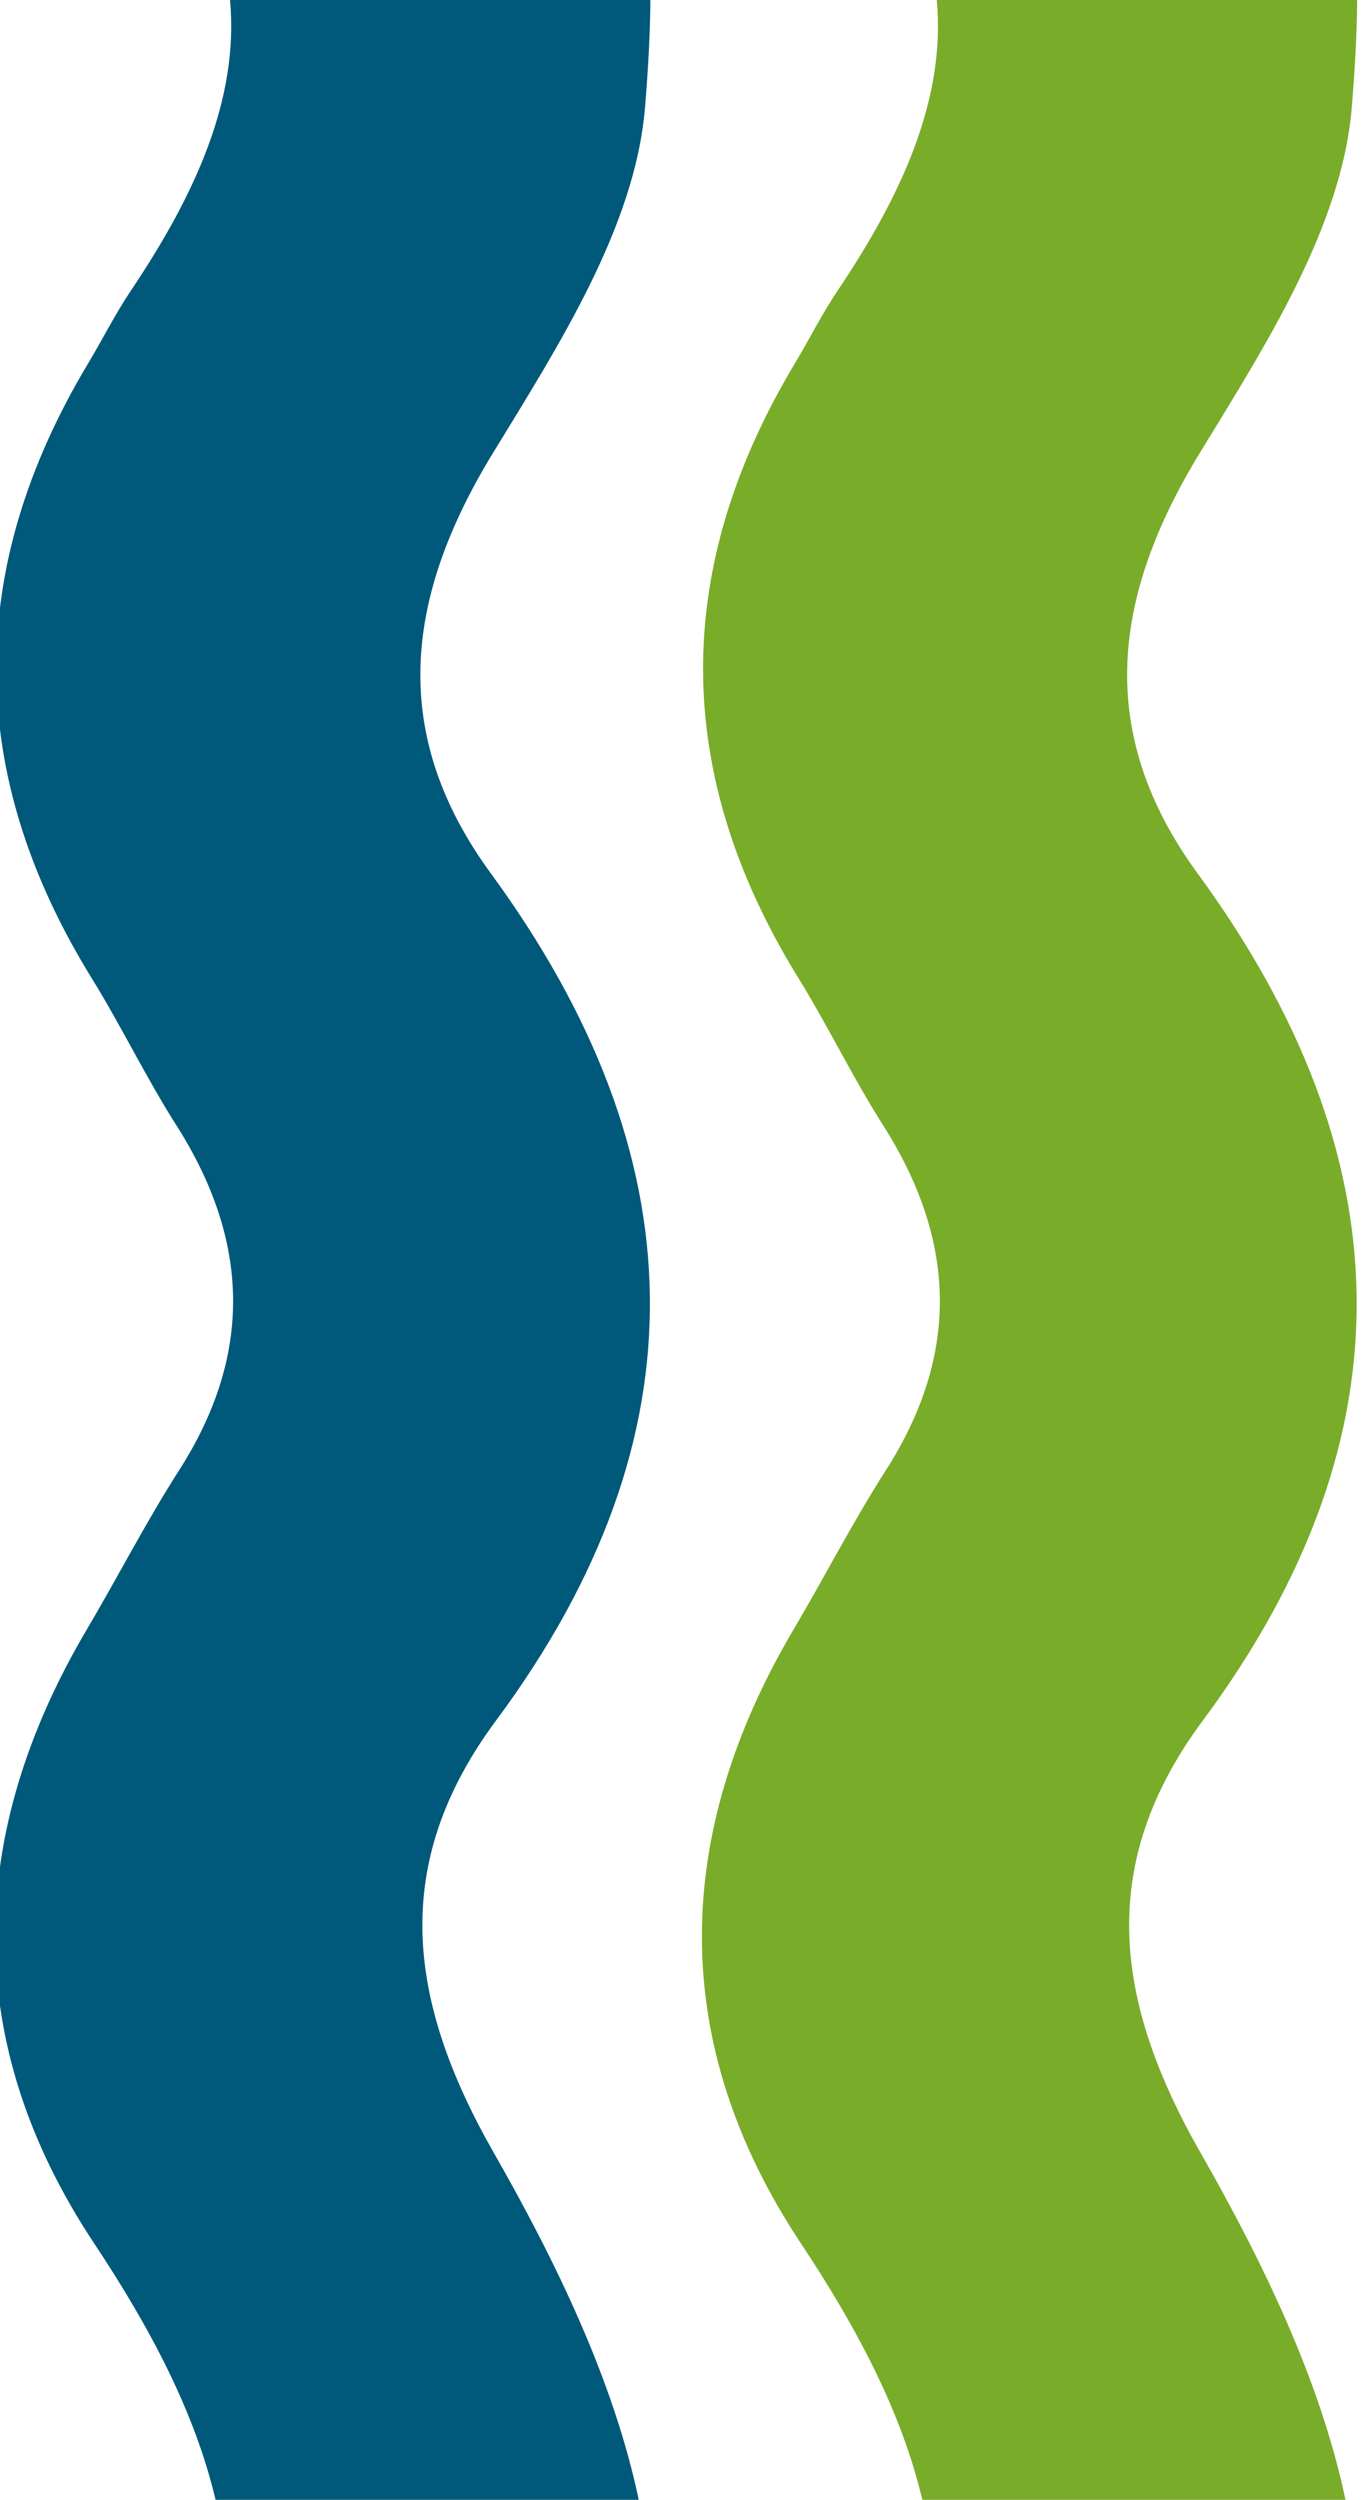
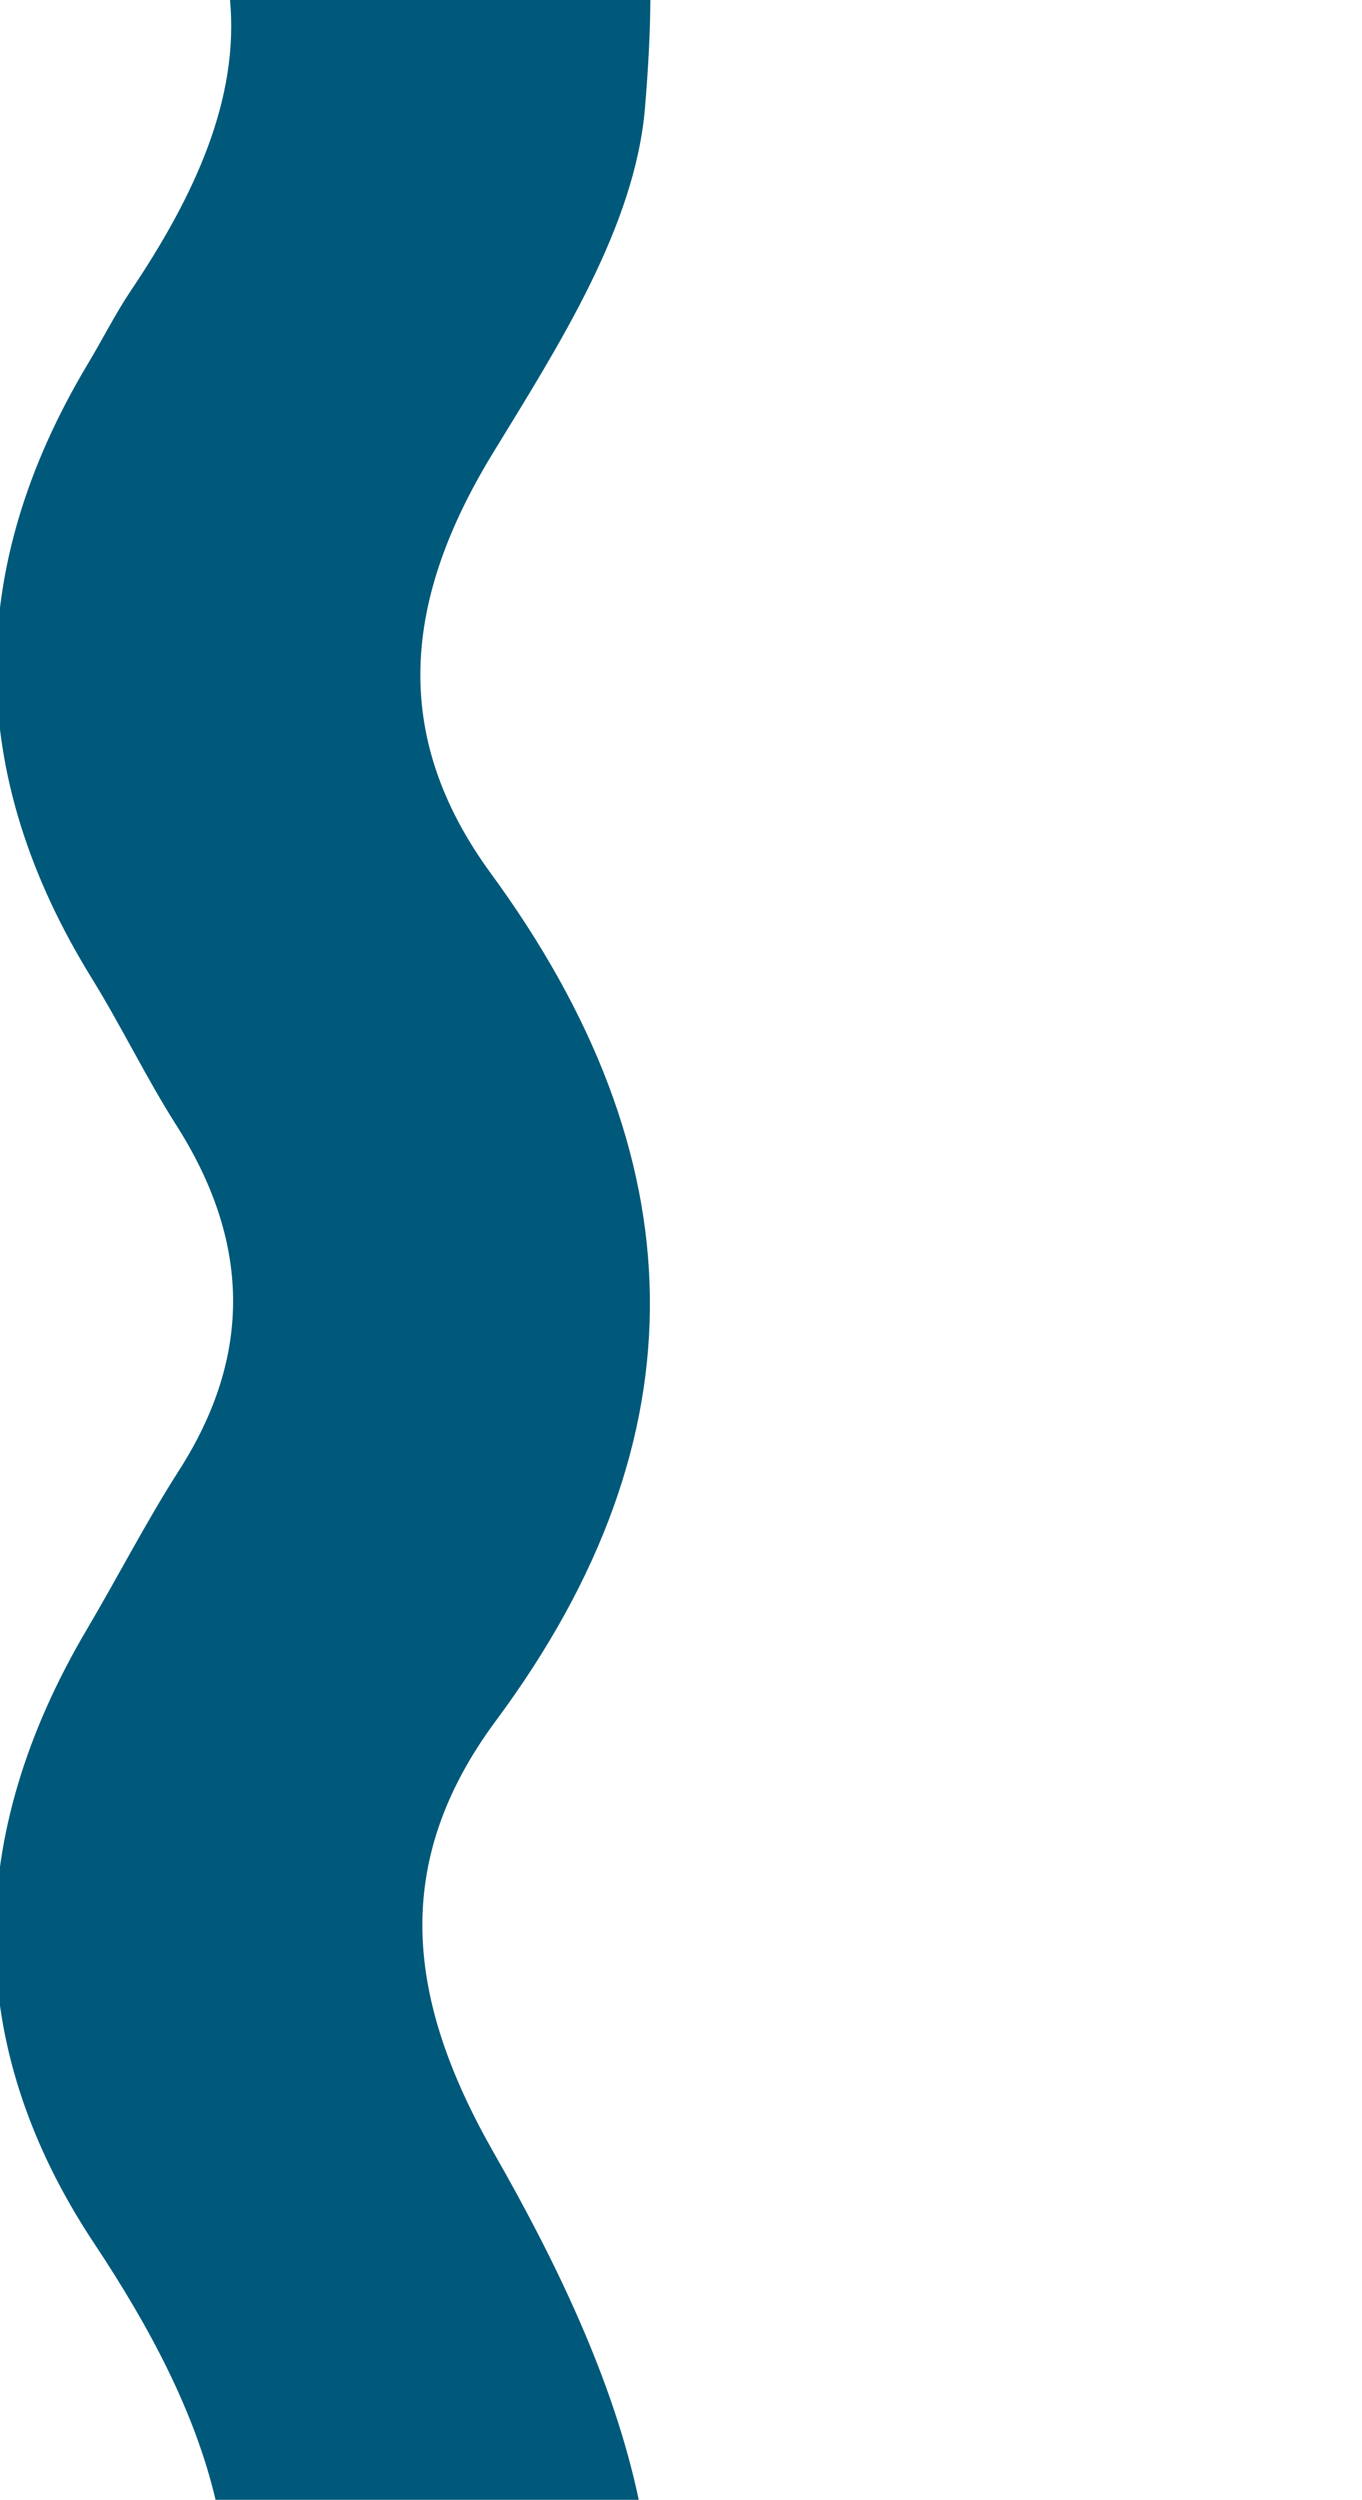
<svg xmlns="http://www.w3.org/2000/svg" xmlns:ns1="http://sodipodi.sourceforge.net/DTD/sodipodi-0.dtd" xmlns:ns2="http://www.inkscape.org/namespaces/inkscape" version="1.1" id="Ebene_1" x="0px" y="0px" viewBox="0 0 31.618 58.093" width="136.234" height="250" xml:space="preserve" ns1:docname="Icon_Landschaftspark.svg" ns2:version="1.2.2 (732a01da63, 2022-12-09)">
  <defs id="defs154" />
  <ns1:namedview id="namedview152" pagecolor="#ffffff" bordercolor="#000000" borderopacity="0.25" ns2:showpageshadow="2" ns2:pageopacity="0.0" ns2:pagecheckerboard="0" ns2:deskcolor="#d1d1d1" showgrid="false" ns2:zoom="1.3108696" ns2:cx="493.94693" ns2:cy="125.48922" ns2:window-width="1920" ns2:window-height="1010" ns2:window-x="-6" ns2:window-y="557" ns2:window-maximized="1" ns2:current-layer="Ebene_1" />
  <style type="text/css" id="style79">
	.st0{fill:#00597A;}
	.st1{fill:#79AC29;}
</style>
  <g id="g149" transform="translate(-0.132)">
    <path class="st0" d="m 2.131,37.866 c -2.832,4.794 -2.908,9.632 0.171,14.269 1.306,1.966 2.344,3.933 2.821,5.958 h 9.836 C 14.371,55.302 13.016,52.525 11.593,50.034 9.565,46.482 9.176,43.306 11.642,39.983 16.542,33.381 16.316,26.849 11.523,20.299 9.155,17.063 9.511,13.899 11.569,10.53 13.092,8.037 14.873,5.27 15.104,2.505 15.182,1.569 15.225,0.741 15.229,0 H 5.459 c 0.213,2.3 -0.816,4.538 -2.302,6.75 -0.366,0.545 -0.661,1.137 -1,1.701 -2.862,4.778 -2.846,9.531 0.086,14.279 0.691,1.118 1.263,2.311 1.968,3.419 1.701,2.673 1.794,5.316 0.064,8.019 -0.768,1.199 -1.419,2.471 -2.144,3.698 z" id="path145" />
-     <path class="st1" d="m 18.558,37.866 c -2.832,4.794 -2.908,9.632 0.171,14.269 1.306,1.966 2.344,3.933 2.821,5.958 h 9.836 C 30.799,55.302 29.443,52.525 28.02,50.034 25.992,46.482 25.603,43.306 28.07,39.983 32.969,33.381 32.743,26.849 27.95,20.299 25.583,17.063 25.939,13.899 27.997,10.53 29.52,8.037 31.3,5.27 31.531,2.505 31.609,1.569 31.652,0.741 31.657,0 h -9.771 c 0.213,2.3 -0.816,4.538 -2.302,6.75 -0.366,0.545 -0.661,1.137 -1,1.701 -2.862,4.778 -2.846,9.531 0.086,14.279 0.691,1.118 1.263,2.311 1.968,3.419 1.701,2.673 1.794,5.316 0.064,8.019 -0.767,1.199 -1.419,2.471 -2.144,3.698 z" id="path147" />
  </g>
</svg>